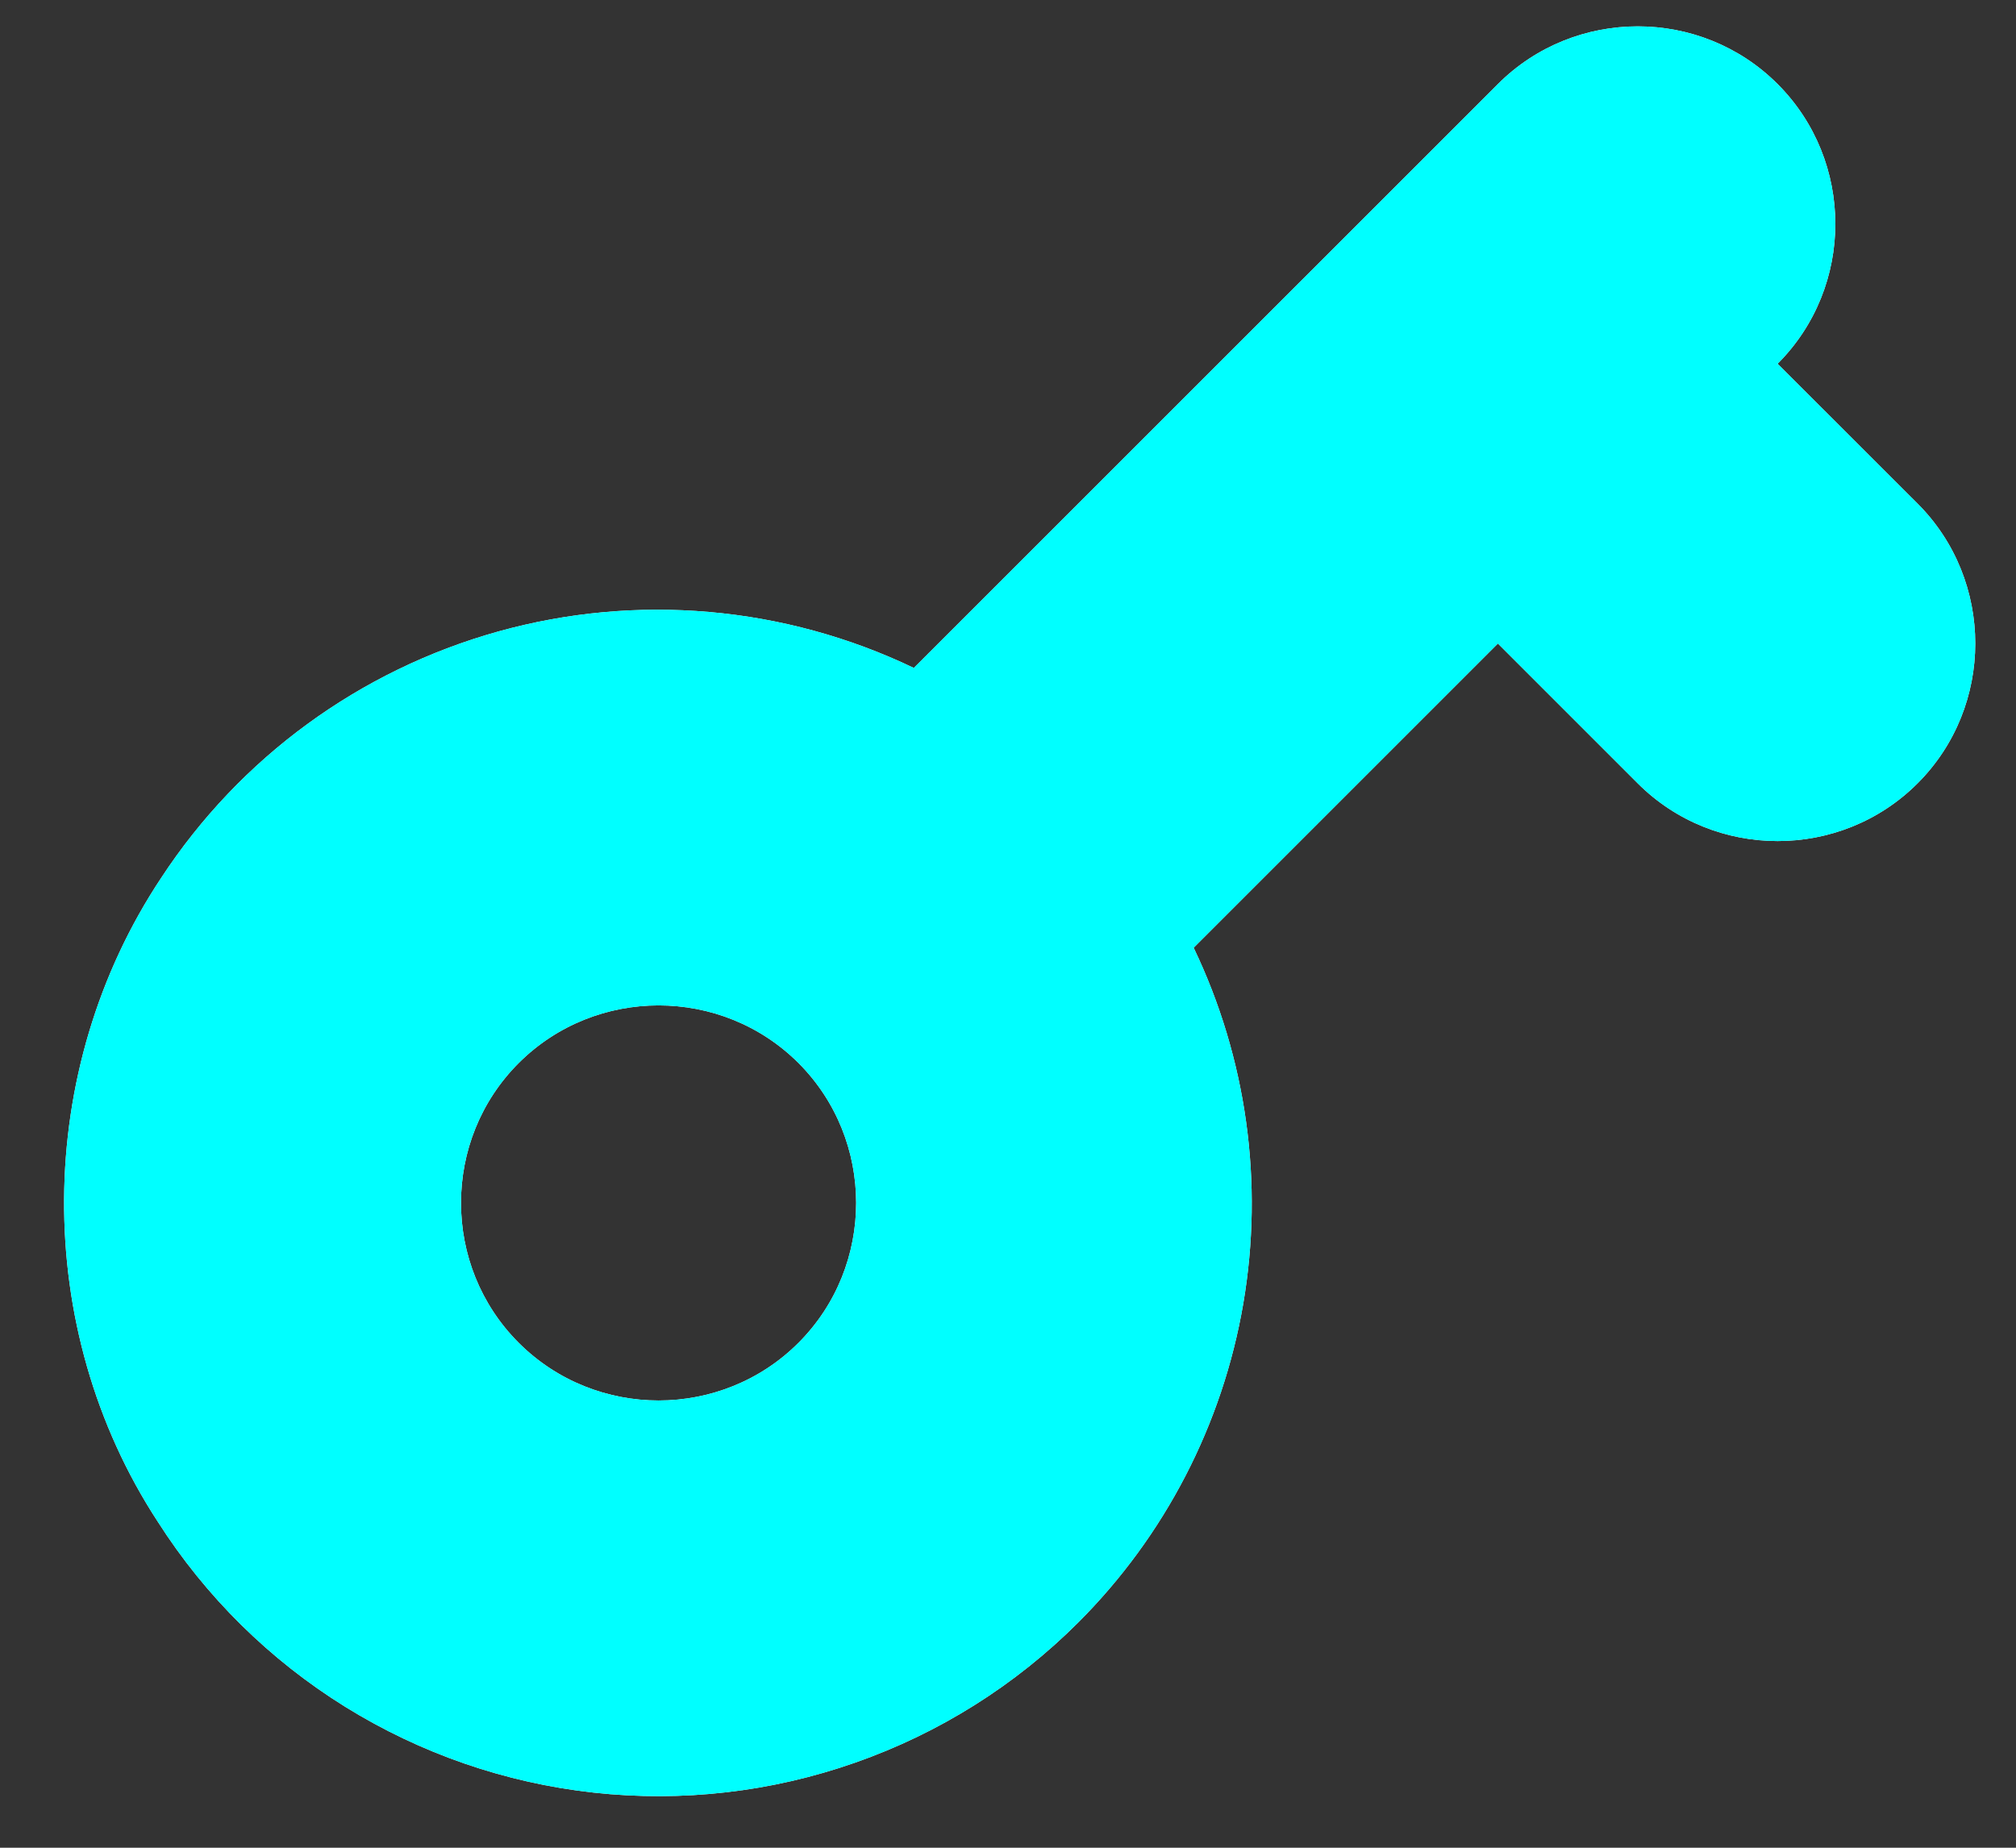
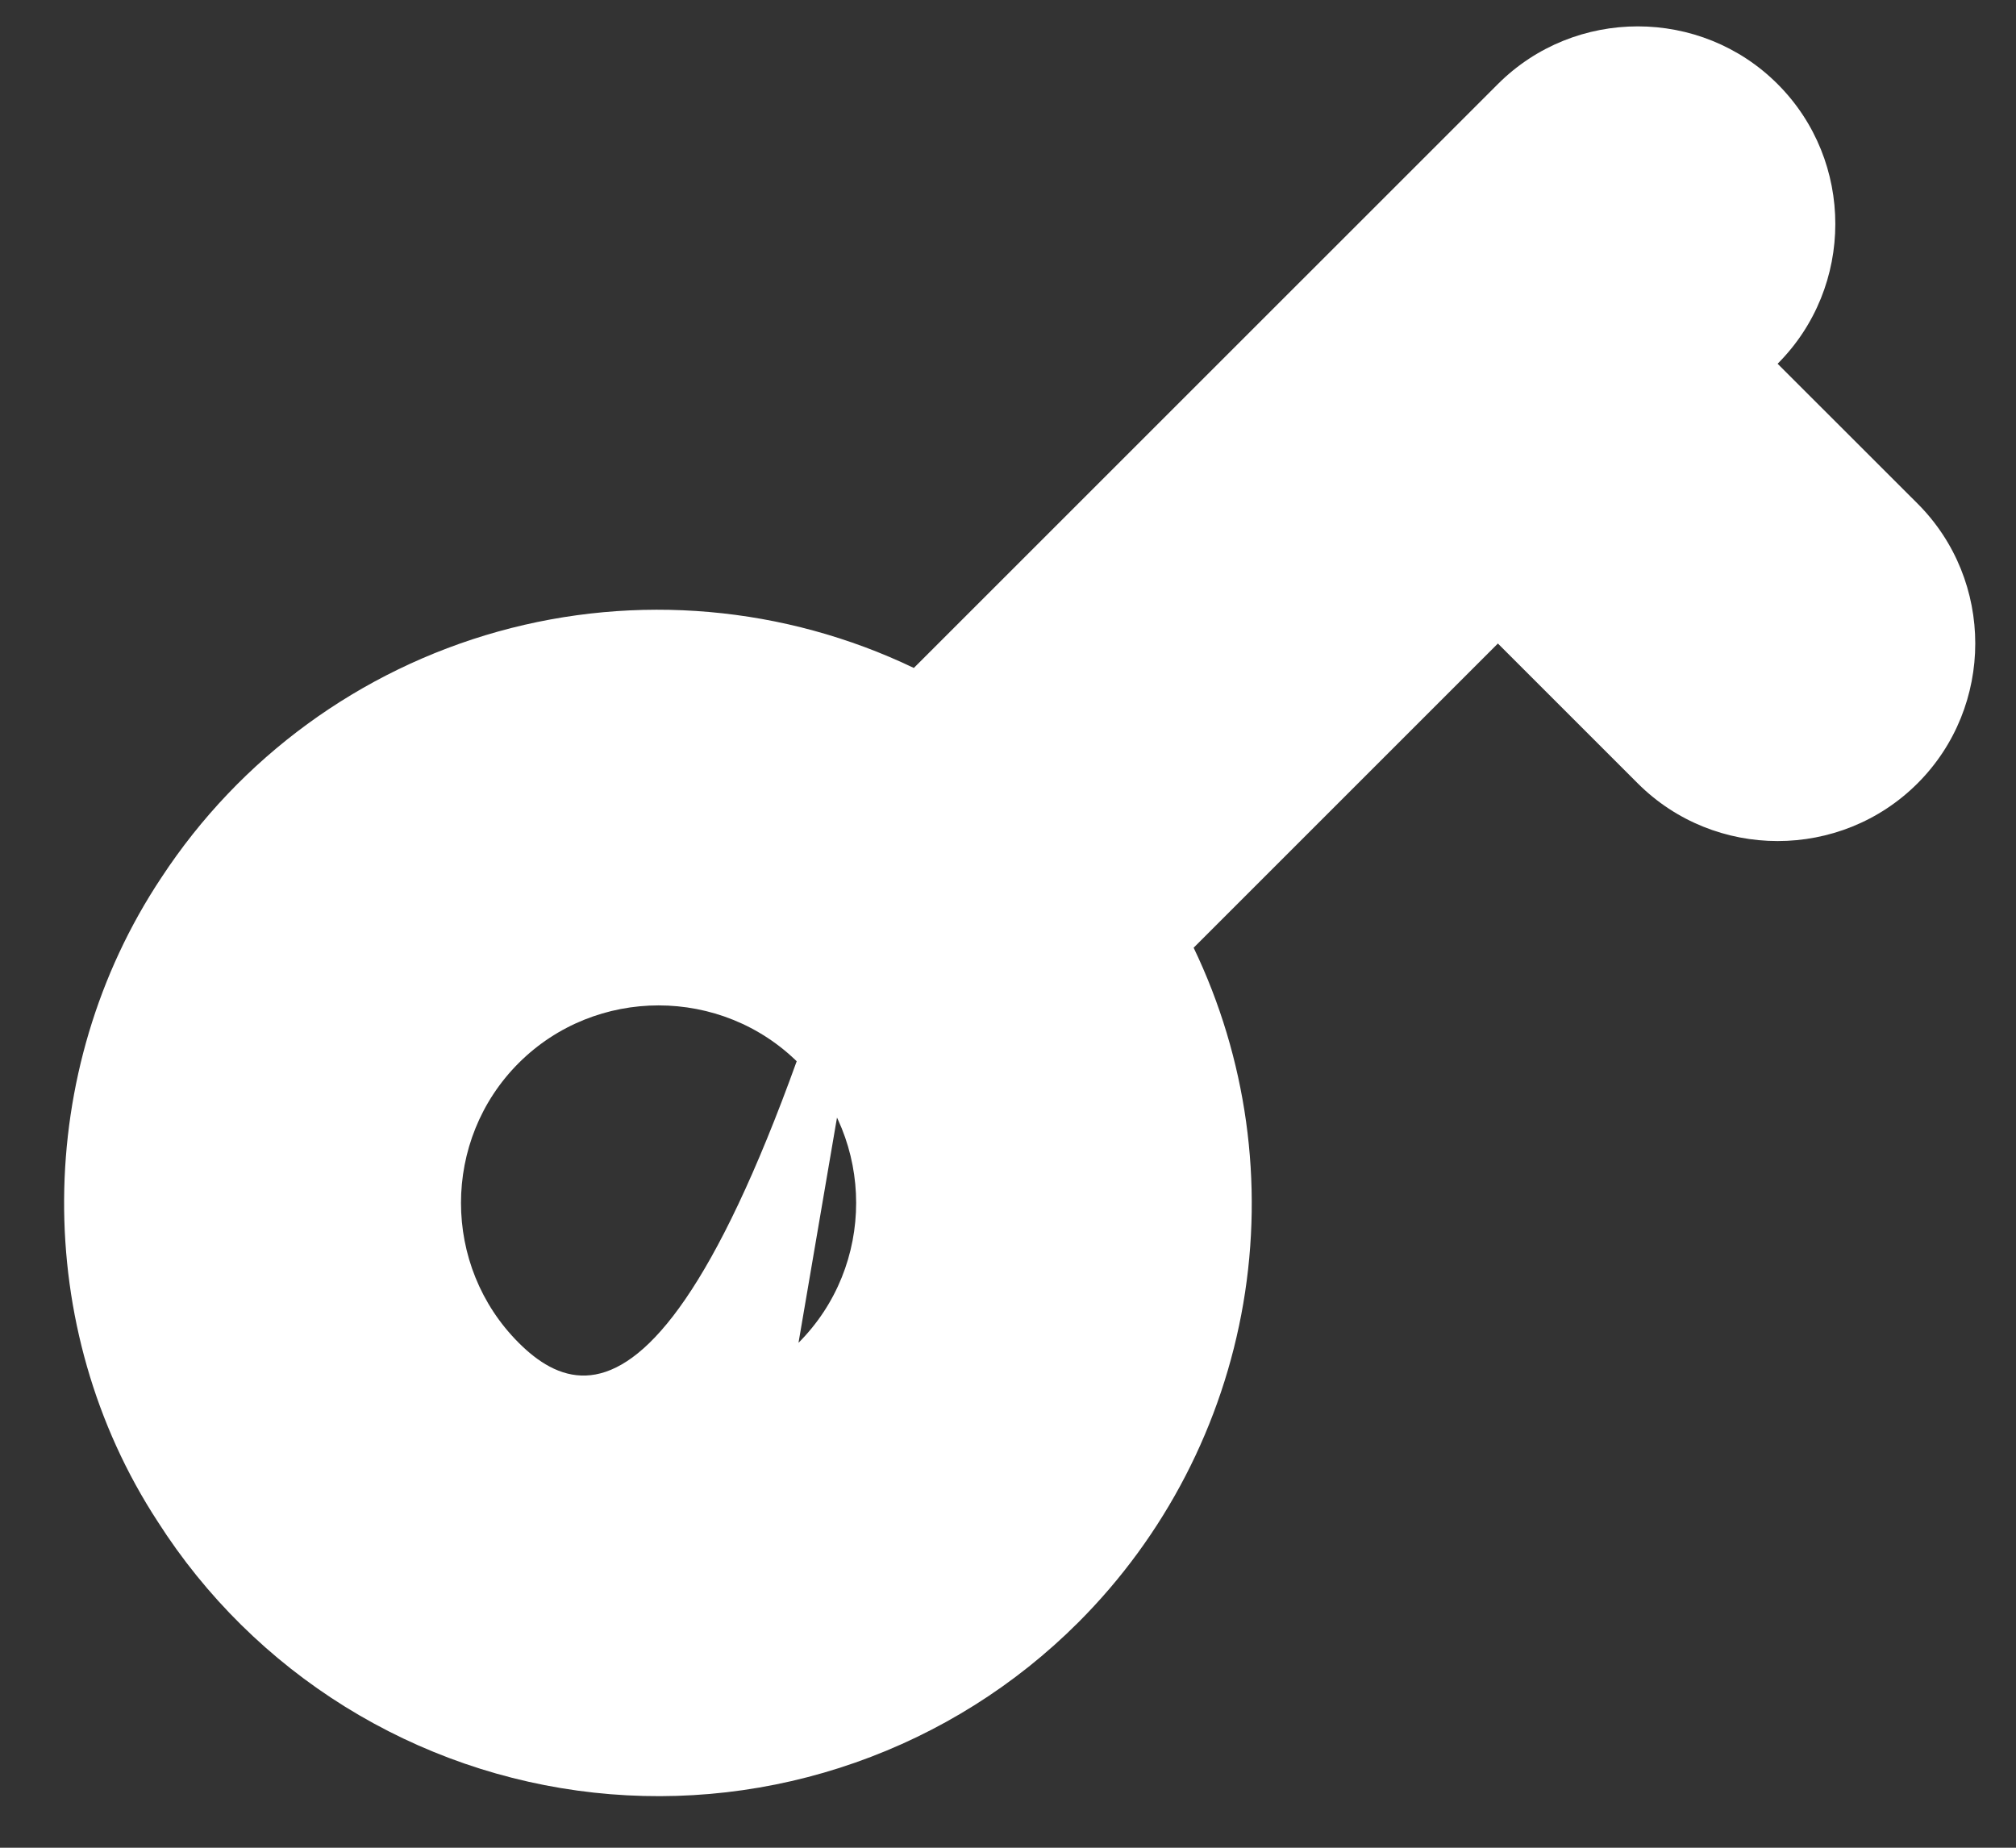
<svg xmlns="http://www.w3.org/2000/svg" width="24" height="22" viewBox="0 0 24 22" fill="none">
  <rect x="0" y="0" width="24" height="22" fill="#333333" stroke="none" />
-   <path d="M10.879 7.953C9.337 7.214 7.578 7.06 5.931 7.519C4.283 7.979 2.858 9.02 1.92 10.451C0.397 12.741 0.372 15.813 1.879 18.119C2.448 19.011 3.21 19.763 4.108 20.321C5.007 20.879 6.019 21.229 7.07 21.344C8.122 21.459 9.185 21.337 10.183 20.986C11.181 20.636 12.088 20.066 12.836 19.318C13.868 18.286 14.555 16.959 14.801 15.52C15.047 14.08 14.841 12.6 14.21 11.284L17.832 7.662L19.497 9.327C20.413 10.243 21.912 10.243 22.828 9.327C23.744 8.411 23.744 6.912 22.828 5.996L21.162 4.331C22.078 3.415 22.078 1.917 21.162 1.001C20.247 0.085 18.748 0.085 17.832 1.001L10.879 7.953ZM9.506 15.988C8.59 16.904 7.091 16.904 6.175 15.988C5.259 15.072 5.259 13.573 6.175 12.657C7.091 11.742 8.59 11.742 9.506 12.657C10.421 13.573 10.421 15.072 9.506 15.988Z" fill="white" />
-   <path d="M10.879 7.953C9.337 7.214 7.578 7.06 5.931 7.519C4.283 7.979 2.858 9.02 1.92 10.451C0.397 12.741 0.372 15.813 1.879 18.119C2.448 19.011 3.21 19.763 4.108 20.321C5.007 20.879 6.019 21.229 7.07 21.344C8.122 21.459 9.185 21.337 10.183 20.986C11.181 20.636 12.088 20.066 12.836 19.318C13.868 18.286 14.555 16.959 14.801 15.52C15.047 14.08 14.841 12.6 14.21 11.284L17.832 7.662L19.497 9.327C20.413 10.243 21.912 10.243 22.828 9.327C23.744 8.411 23.744 6.912 22.828 5.996L21.162 4.331C22.078 3.415 22.078 1.917 21.162 1.001C20.247 0.085 18.748 0.085 17.832 1.001L10.879 7.953ZM9.506 15.988C8.59 16.904 7.091 16.904 6.175 15.988C5.259 15.072 5.259 13.573 6.175 12.657C7.091 11.742 8.59 11.742 9.506 12.657C10.421 13.573 10.421 15.072 9.506 15.988Z" fill="#00FFFF" />
+   <path d="M10.879 7.953C9.337 7.214 7.578 7.06 5.931 7.519C4.283 7.979 2.858 9.02 1.92 10.451C0.397 12.741 0.372 15.813 1.879 18.119C2.448 19.011 3.21 19.763 4.108 20.321C5.007 20.879 6.019 21.229 7.07 21.344C8.122 21.459 9.185 21.337 10.183 20.986C11.181 20.636 12.088 20.066 12.836 19.318C13.868 18.286 14.555 16.959 14.801 15.52C15.047 14.08 14.841 12.6 14.21 11.284L17.832 7.662L19.497 9.327C20.413 10.243 21.912 10.243 22.828 9.327C23.744 8.411 23.744 6.912 22.828 5.996L21.162 4.331C22.078 3.415 22.078 1.917 21.162 1.001C20.247 0.085 18.748 0.085 17.832 1.001L10.879 7.953ZC8.59 16.904 7.091 16.904 6.175 15.988C5.259 15.072 5.259 13.573 6.175 12.657C7.091 11.742 8.59 11.742 9.506 12.657C10.421 13.573 10.421 15.072 9.506 15.988Z" fill="white" />
</svg>